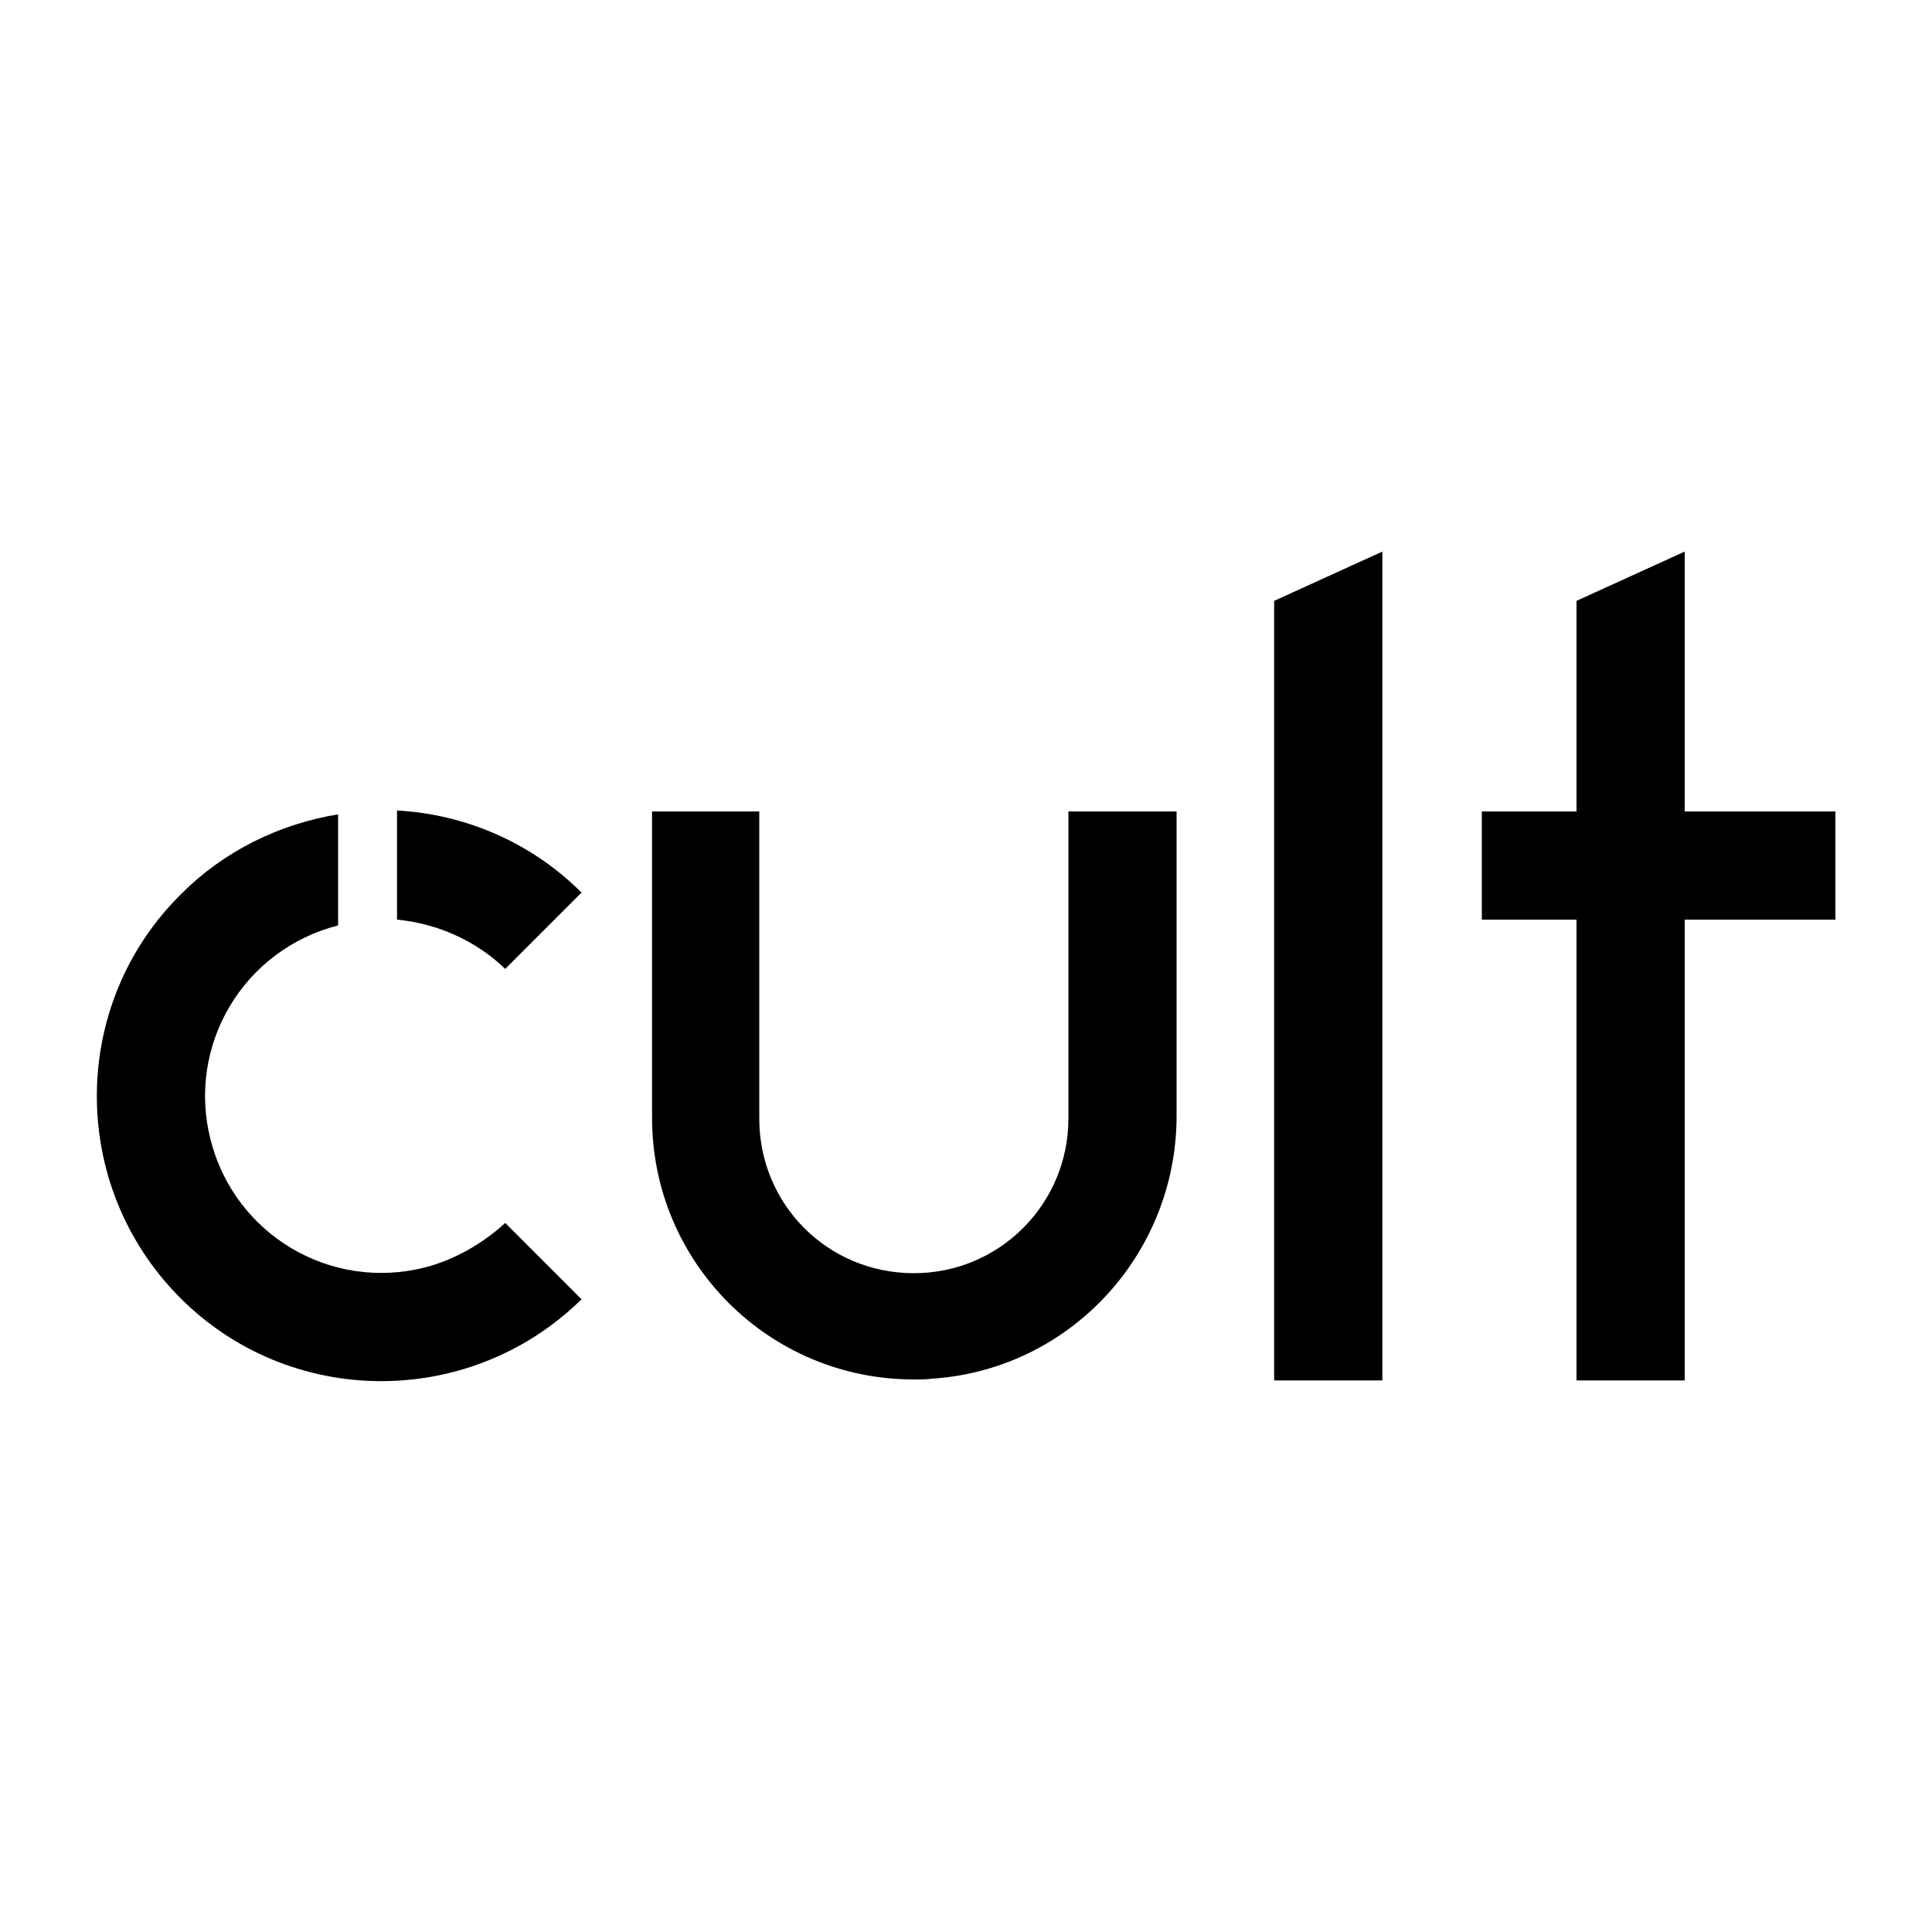
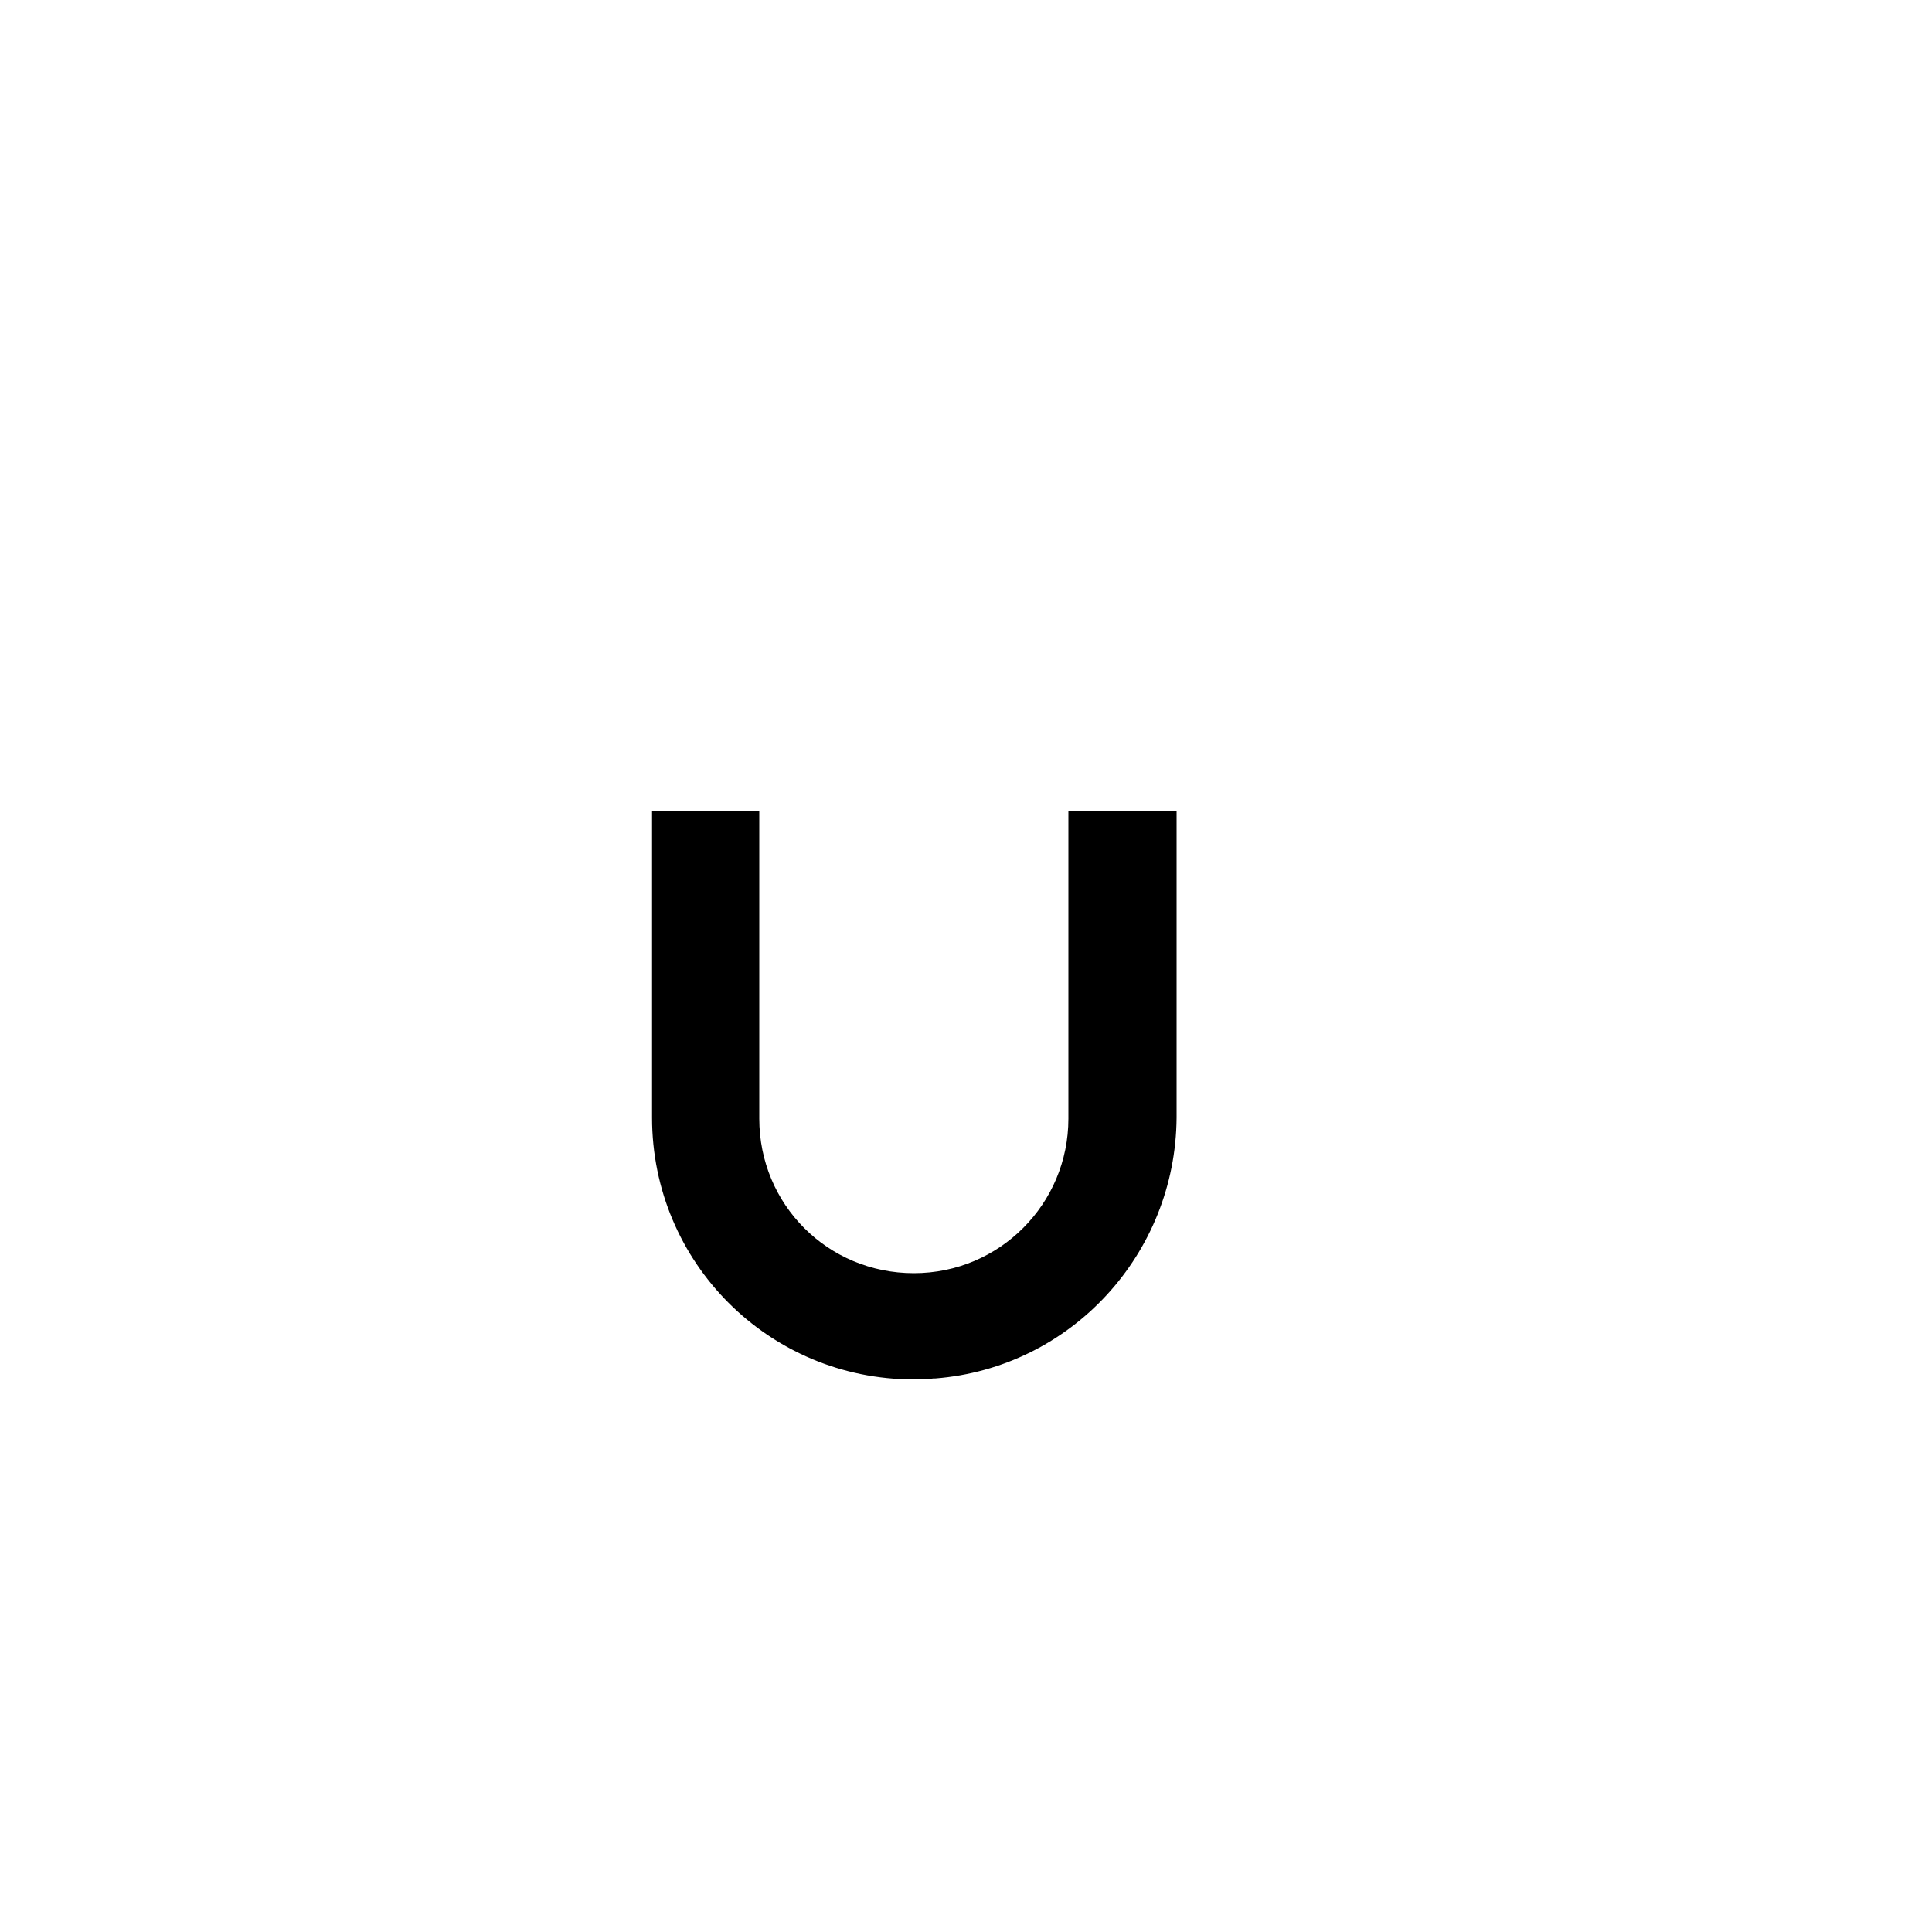
<svg xmlns="http://www.w3.org/2000/svg" version="1.1" id="Layer_1" x="0px" y="0px" viewBox="0 0 200 200" style="enable-background:new 0 0 200 200;" xml:space="preserve">
  <g>
-     <path d="M41.1,95.2c4.2,0.4,8.2,2.2,11.2,5.1l7.9-7.9c-5.1-5.1-11.9-8.1-19.1-8.5V95.2z" />
-     <path d="M44,131.2c-9.8,2.5-19.7-3.4-22.2-13.2c-2.5-9.8,3.4-19.7,13.2-22.2V84.3c-6.1,1-11.8,3.8-16.2,8.2   c-11.6,11.4-11.7,30.1-0.3,41.7c11.4,11.6,30.1,11.7,41.7,0.3l-7.9-7.9C50,128.7,47.1,130.4,44,131.2z" />
-     <polygon points="174.4,84 174.4,57.1 163.2,62.2 163.2,84 153.4,84 153.4,95.2 163.2,95.2 163.2,142.9 174.4,142.9 174.4,95.2    190,95.2 190,84  " />
    <path d="M110.6,115.8c0,8.8-7.1,16-16,16s-16-7.1-16-16V84H67.5v31.7c0,15,12.1,27.1,27.1,27.1h0.1c0.7,0,1.3,0,1.9-0.1h0.2   c14.1-1.1,24.9-12.9,25-27V84h-11.2V115.8z" />
-     <polygon points="131.9,62.2 131.9,142.9 143.1,142.9 143.1,57.1  " />
  </g>
</svg>